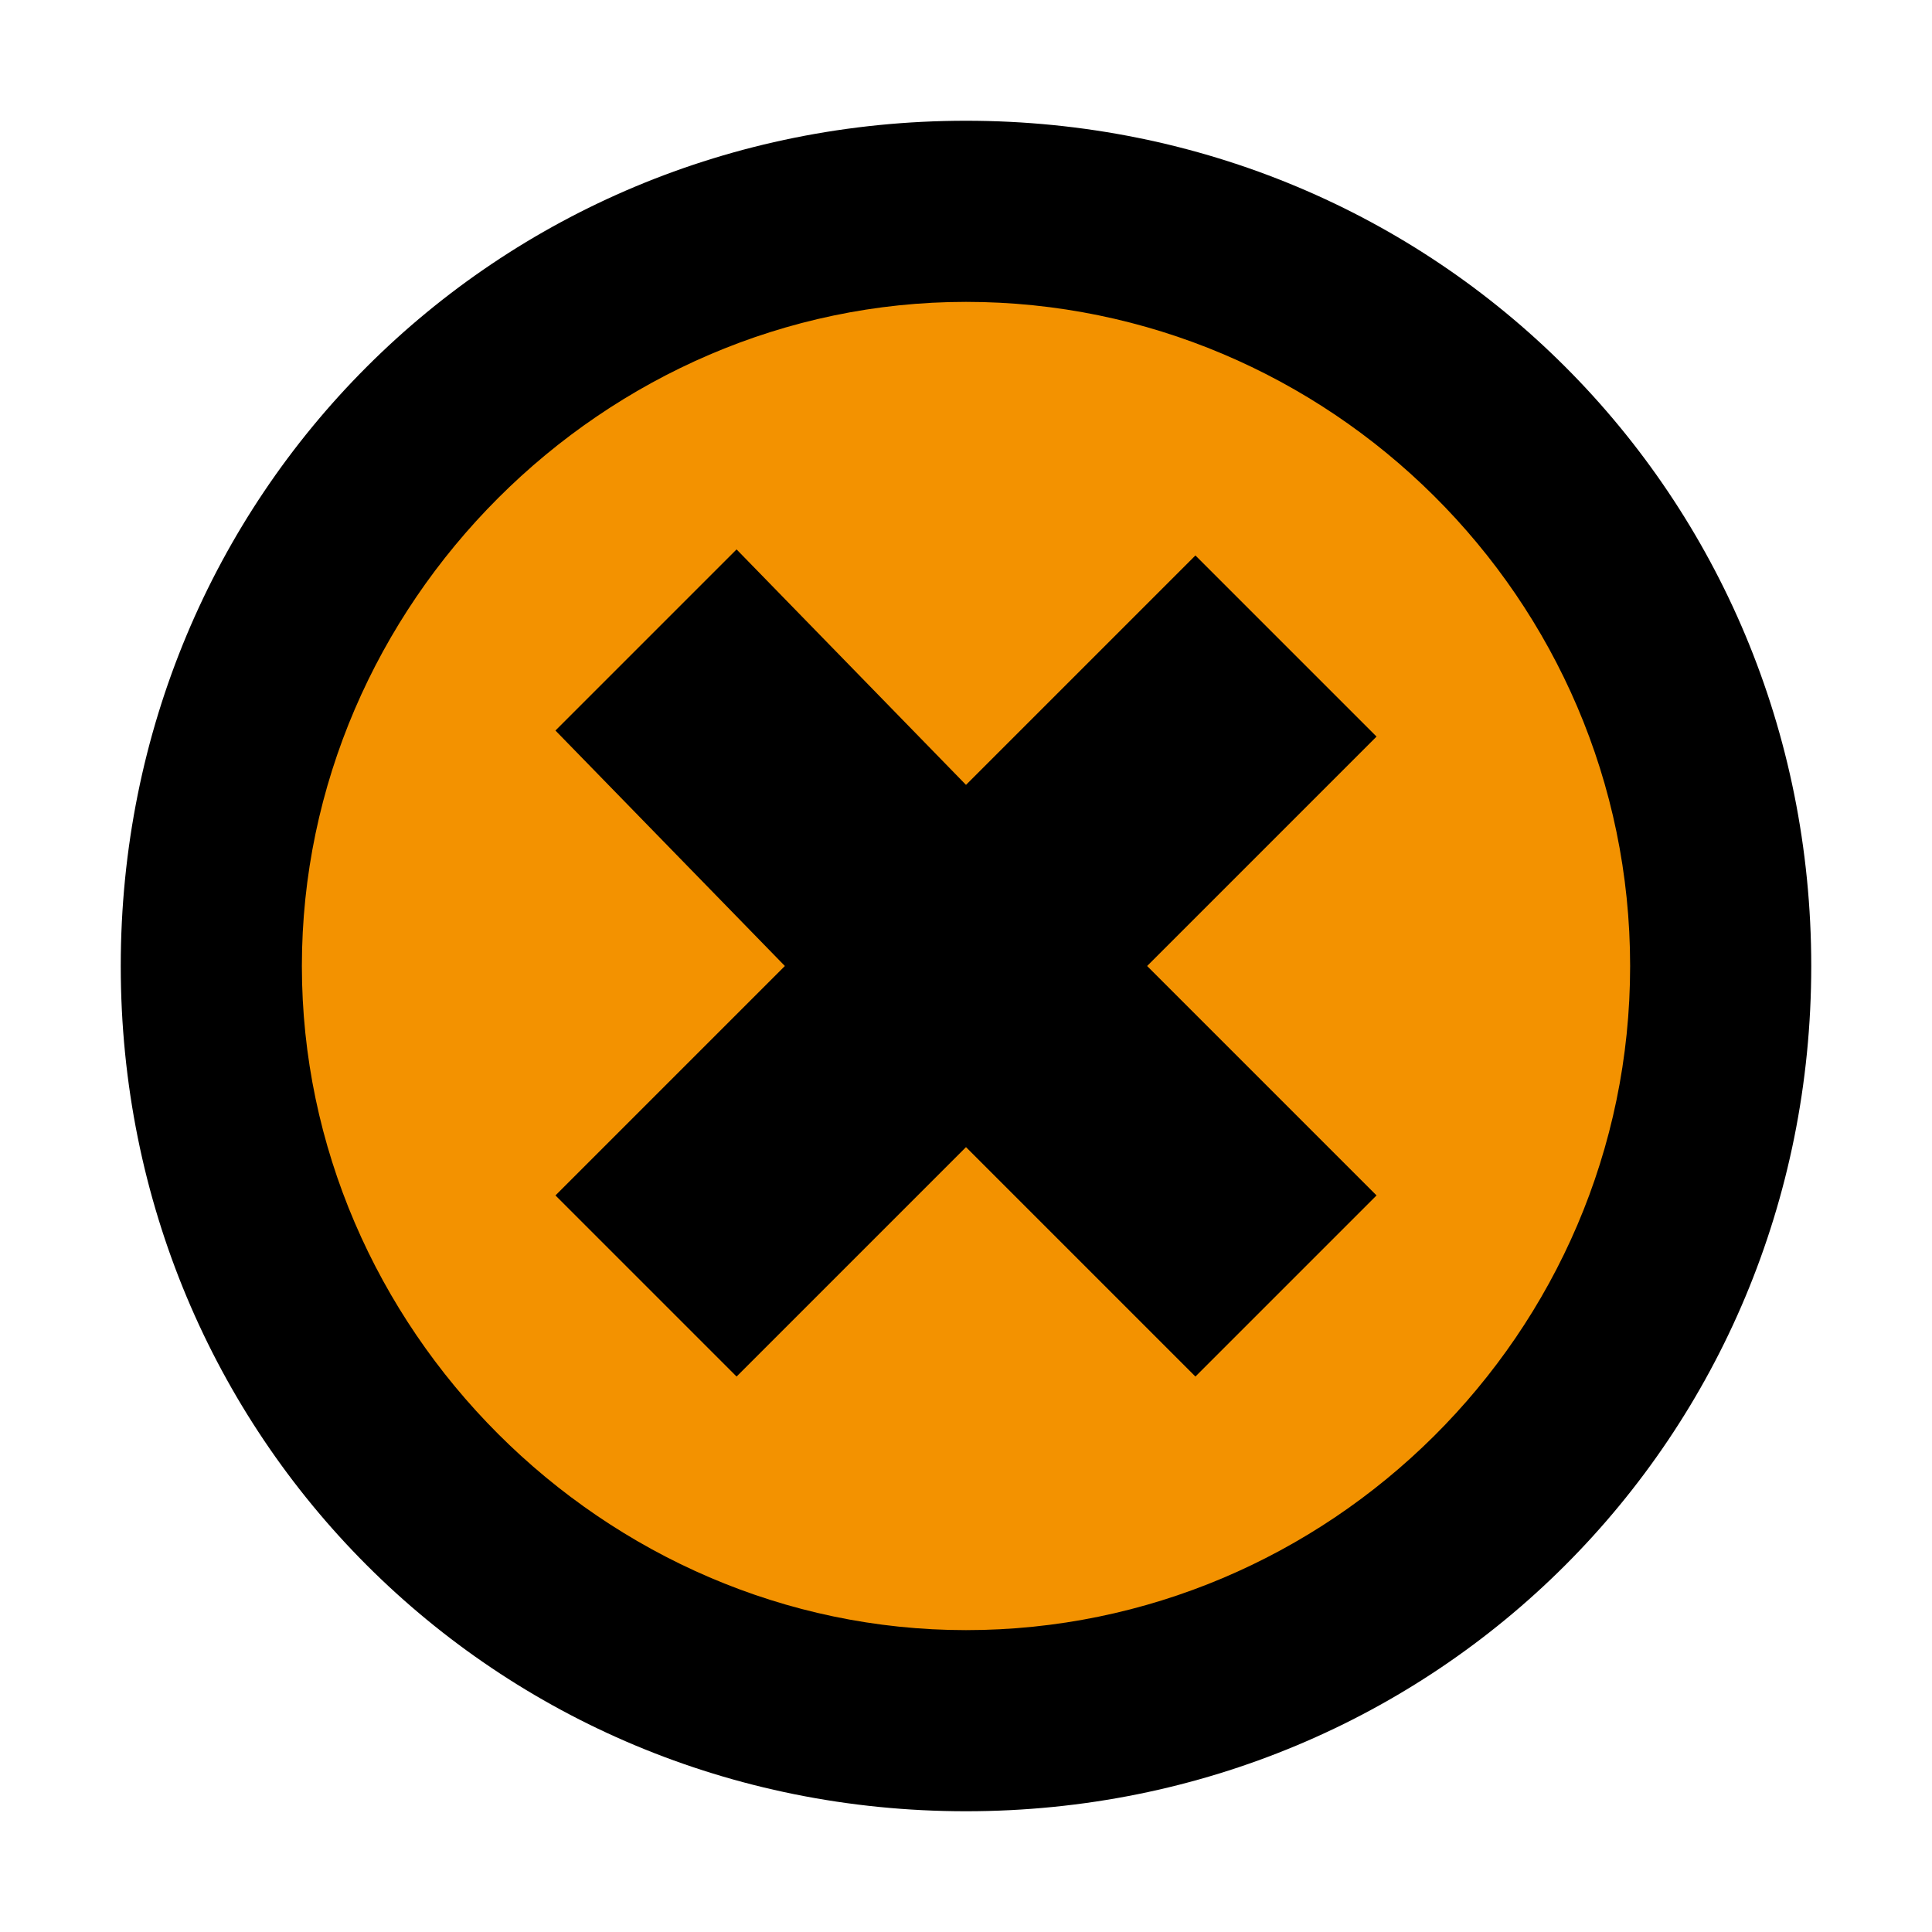
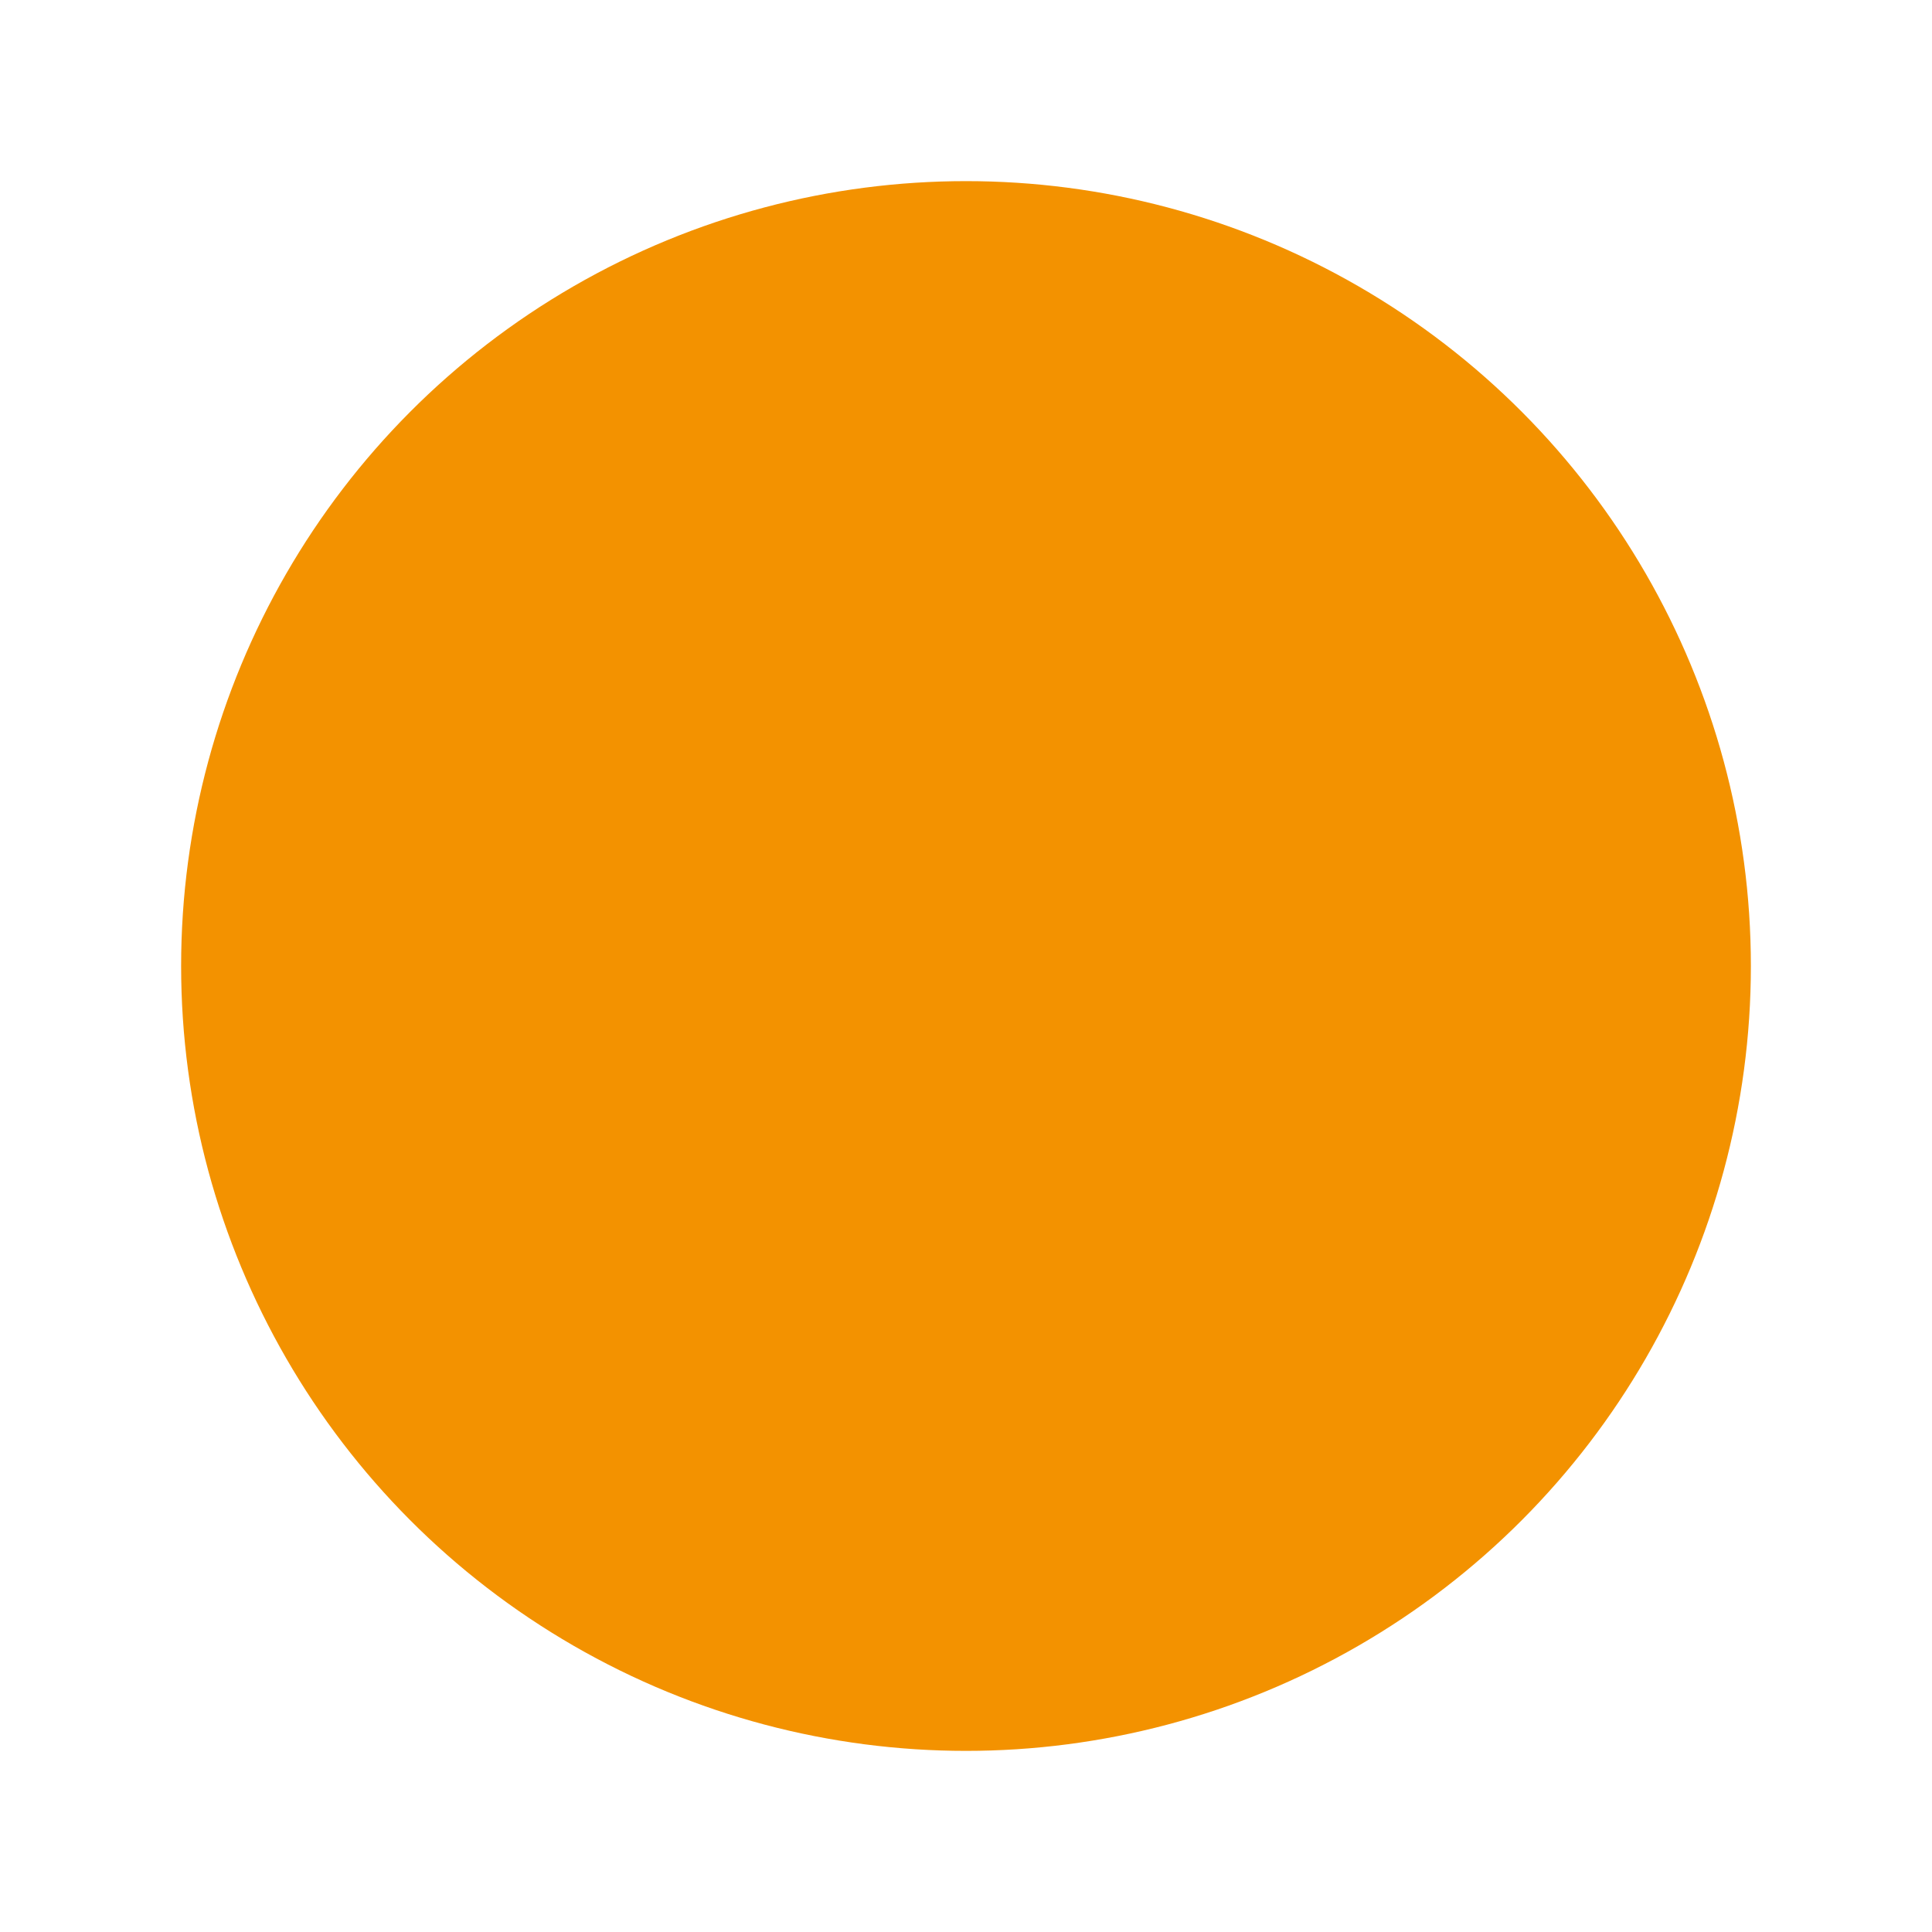
<svg xmlns="http://www.w3.org/2000/svg" version="1.1" id="btn_x5F_close_x5F_popup" x="0px" y="0px" viewBox="0 0 32 32" style="enable-background:new 0 0 32 32;" xml:space="preserve">
  <circle id="btn_x5F_close_x5F_popup_x5F_back" style="fill:#F39200;" cx="16" cy="16" r="13" />
-   <path id="btn_x5F_close_x5F_popup_x5F_top" d="M16,2C8.2,2,2,8.2,2,16s6.2,14,14,14s14-6.2,14-14S23.8,2,16,2L16,2L16,2z M16,5  c6,0,11,4.9,11,11S22,27,16,27S5,22,5,16S10,5,16,5L16,5L16,5z M12.2,9.1l-3,3L13,16l-3.8,3.8l3,3L16,19l3.8,3.8l3-3L19,16l3.8-3.8  l-3-3L16,13L12.2,9.1L12.2,9.1z" />
</svg>